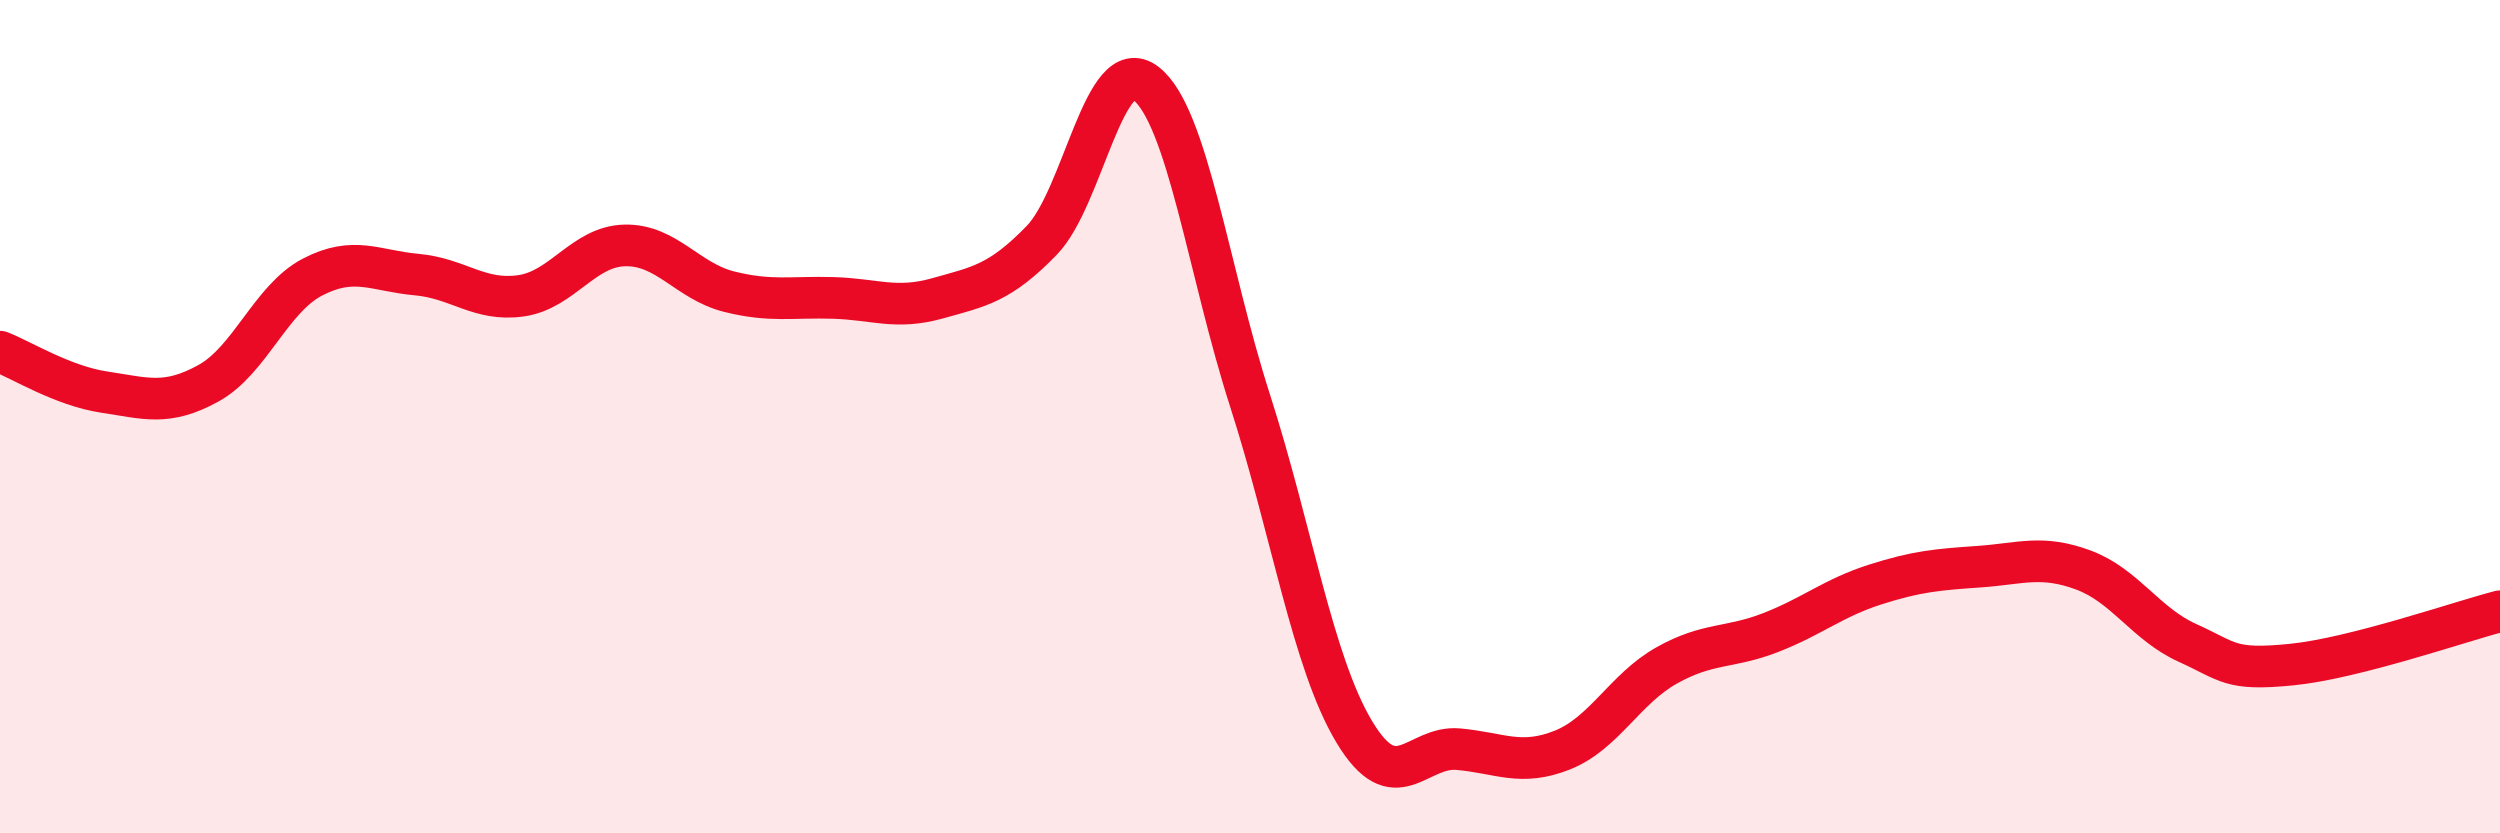
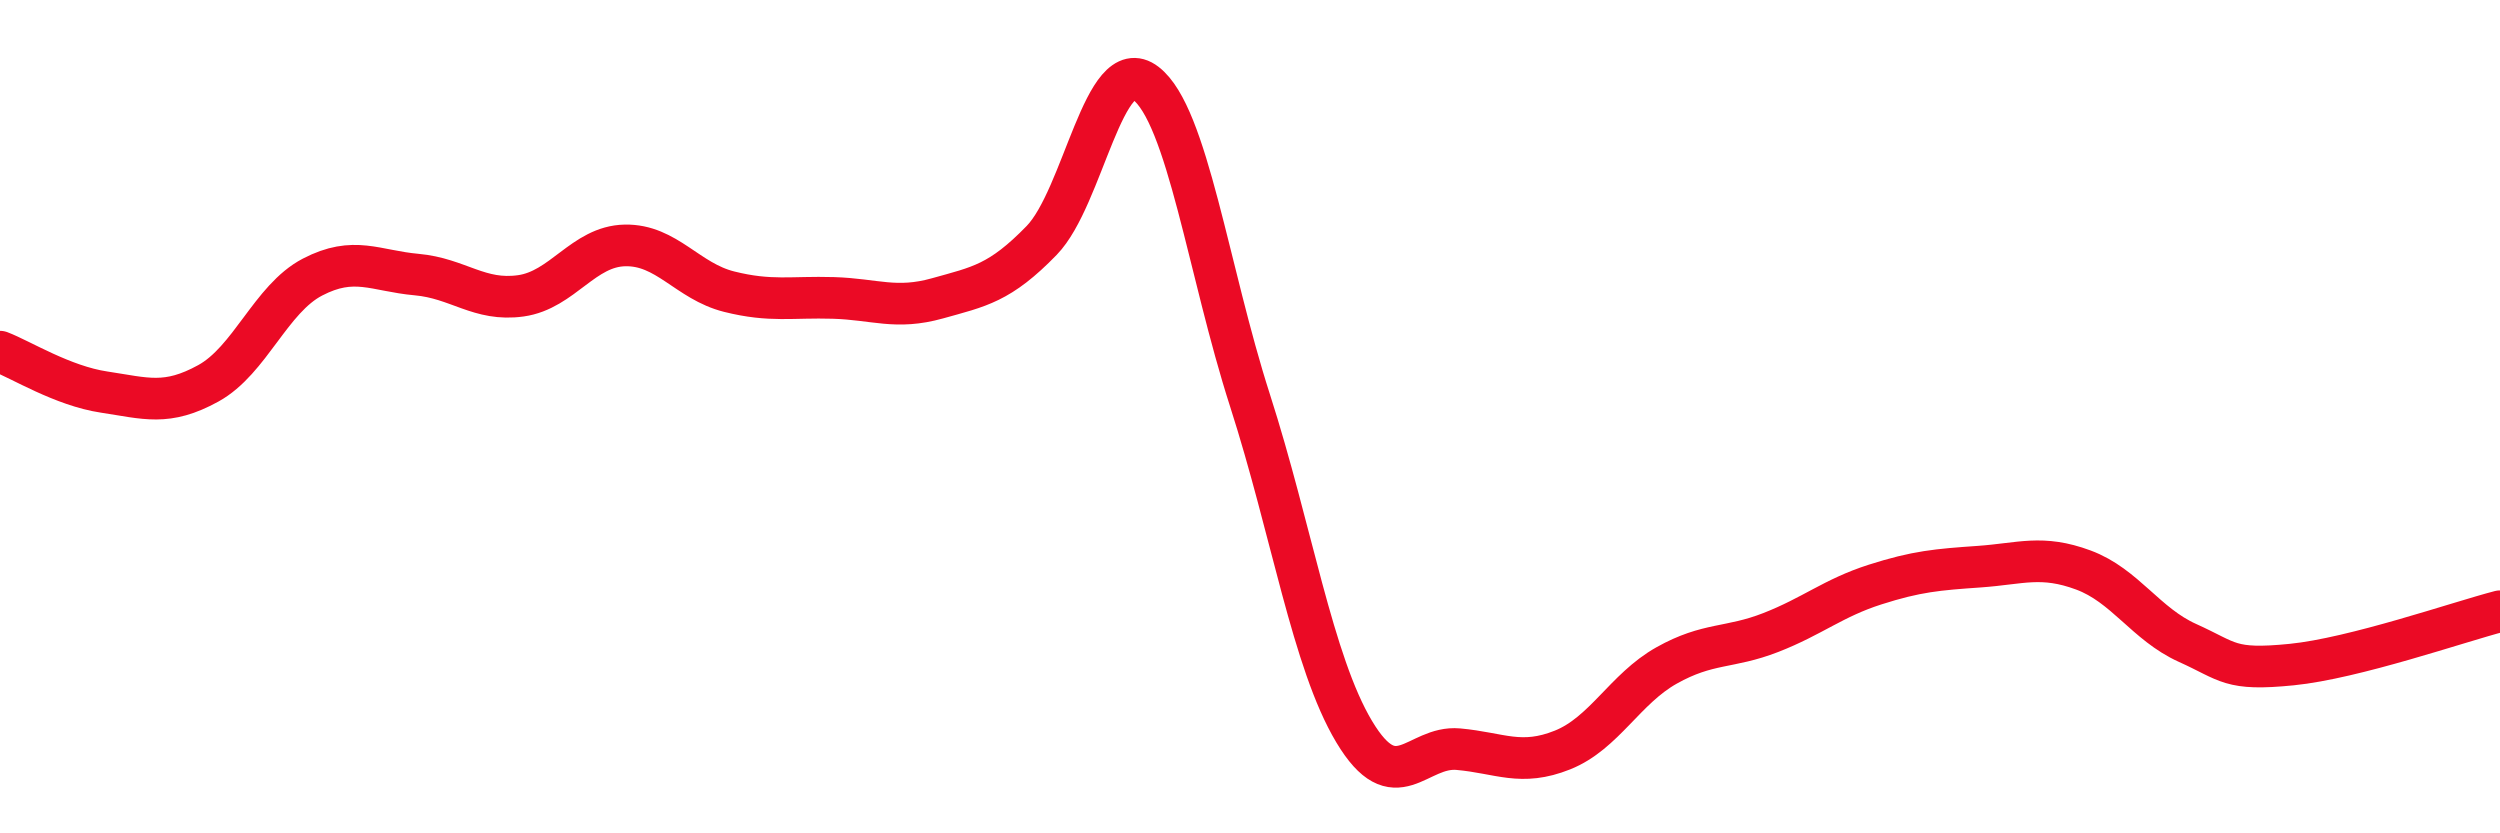
<svg xmlns="http://www.w3.org/2000/svg" width="60" height="20" viewBox="0 0 60 20">
-   <path d="M 0,8.44 C 0.5,8.63 1.5,9.26 2.5,9.41 C 3.5,9.56 4,9.75 5,9.2 C 6,8.65 6.5,7.17 7.5,6.65 C 8.5,6.13 9,6.5 10,6.59 C 11,6.68 11.5,7.24 12.5,7.1 C 13.5,6.96 14,5.91 15,5.89 C 16,5.87 16.5,6.75 17.5,7 C 18.5,7.25 19,7.12 20,7.15 C 21,7.18 21.5,7.44 22.5,7.16 C 23.5,6.88 24,6.8 25,5.77 C 26,4.74 26.5,1.23 27.5,2 C 28.5,2.77 29,6.5 30,9.61 C 31,12.72 31.5,15.89 32.5,17.56 C 33.5,19.23 34,17.89 35,17.98 C 36,18.07 36.5,18.4 37.5,18 C 38.5,17.6 39,16.53 40,15.97 C 41,15.41 41.5,15.57 42.5,15.18 C 43.5,14.79 44,14.35 45,14.03 C 46,13.71 46.5,13.67 47.5,13.6 C 48.5,13.53 49,13.31 50,13.68 C 51,14.05 51.5,14.98 52.5,15.43 C 53.5,15.88 53.5,16.1 55,15.95 C 56.5,15.8 59,14.93 60,14.67L60 20L0 20Z" fill="#EB0A25" opacity="0.1" stroke-linecap="round" stroke-linejoin="round" />
  <path d="M 0,8.44 C 0.5,8.63 1.5,9.26 2.5,9.41 C 3.5,9.56 4,9.75 5,9.2 C 6,8.65 6.5,7.17 7.5,6.65 C 8.5,6.13 9,6.5 10,6.59 C 11,6.68 11.5,7.24 12.5,7.1 C 13.5,6.96 14,5.91 15,5.89 C 16,5.87 16.5,6.75 17.5,7 C 18.5,7.25 19,7.12 20,7.15 C 21,7.18 21.5,7.44 22.5,7.16 C 23.5,6.88 24,6.8 25,5.77 C 26,4.74 26.5,1.23 27.5,2 C 28.5,2.77 29,6.5 30,9.61 C 31,12.72 31.5,15.89 32.5,17.56 C 33.5,19.23 34,17.89 35,17.98 C 36,18.07 36.5,18.4 37.5,18 C 38.5,17.6 39,16.53 40,15.97 C 41,15.41 41.5,15.57 42.5,15.18 C 43.5,14.79 44,14.35 45,14.03 C 46,13.71 46.5,13.67 47.5,13.6 C 48.5,13.53 49,13.31 50,13.68 C 51,14.05 51.5,14.98 52.5,15.43 C 53.5,15.88 53.5,16.1 55,15.95 C 56.5,15.8 59,14.93 60,14.67" stroke="#EB0A25" stroke-width="1" fill="none" stroke-linecap="round" stroke-linejoin="round" />
</svg>